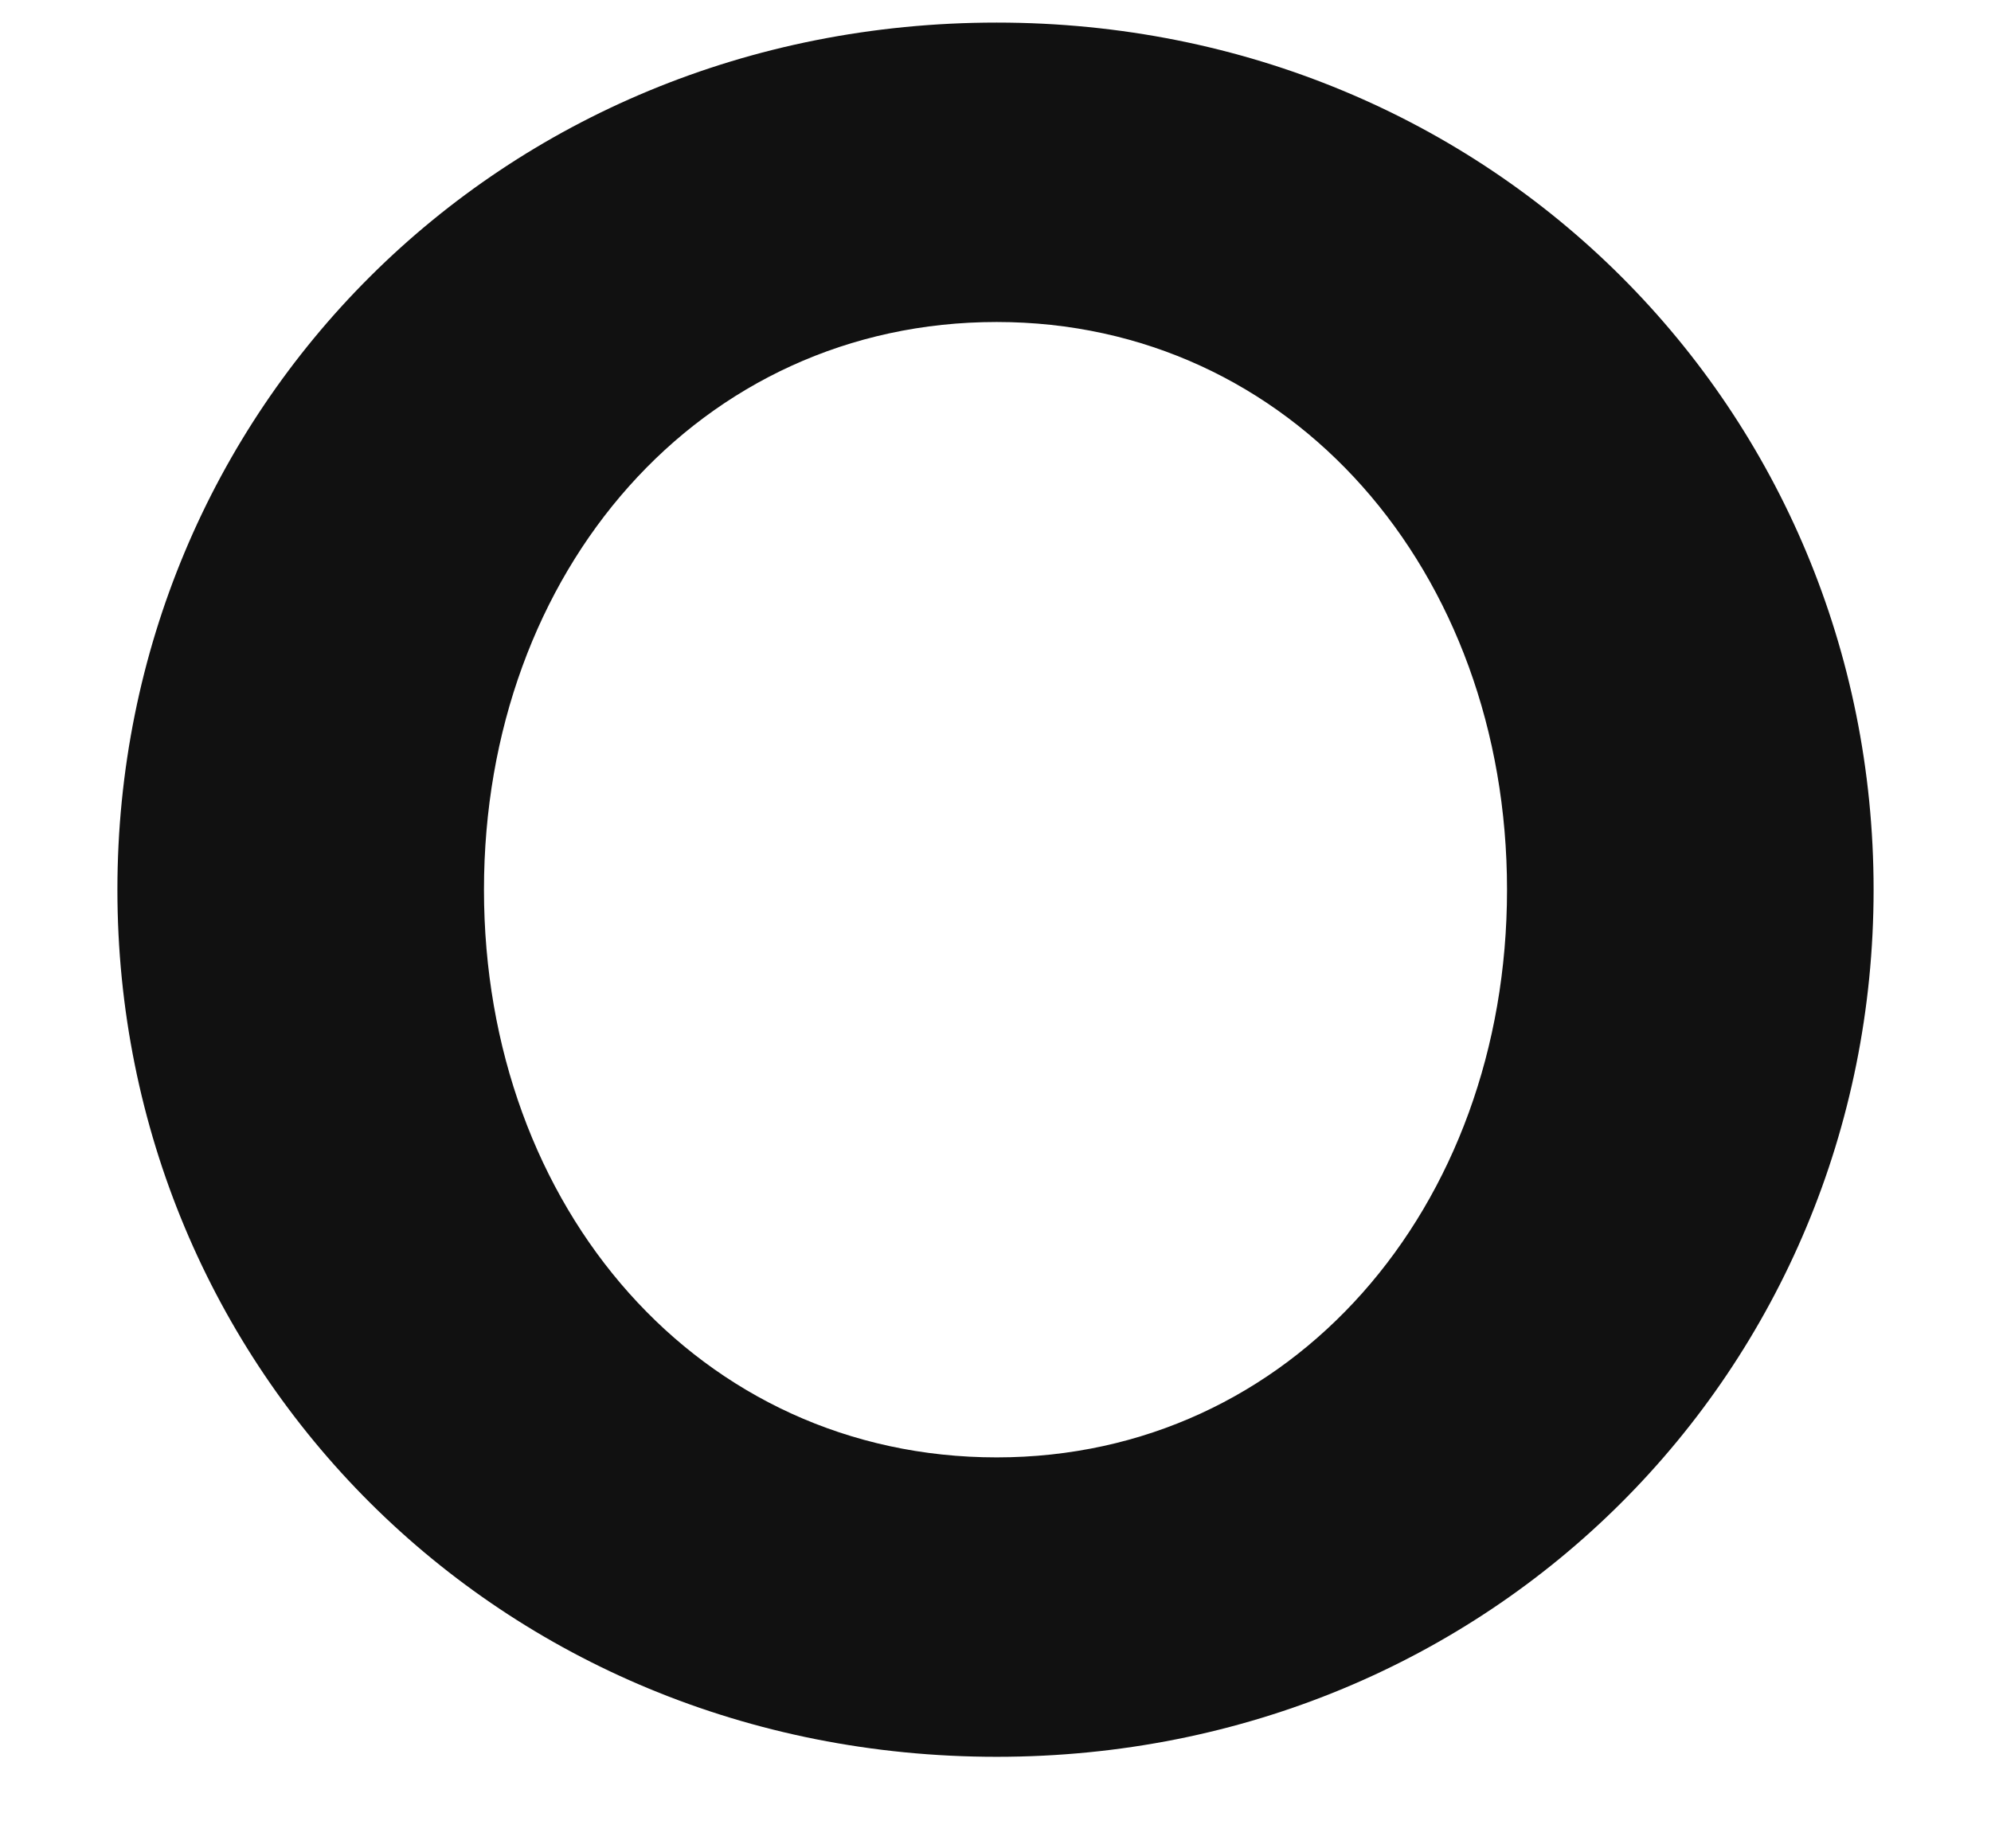
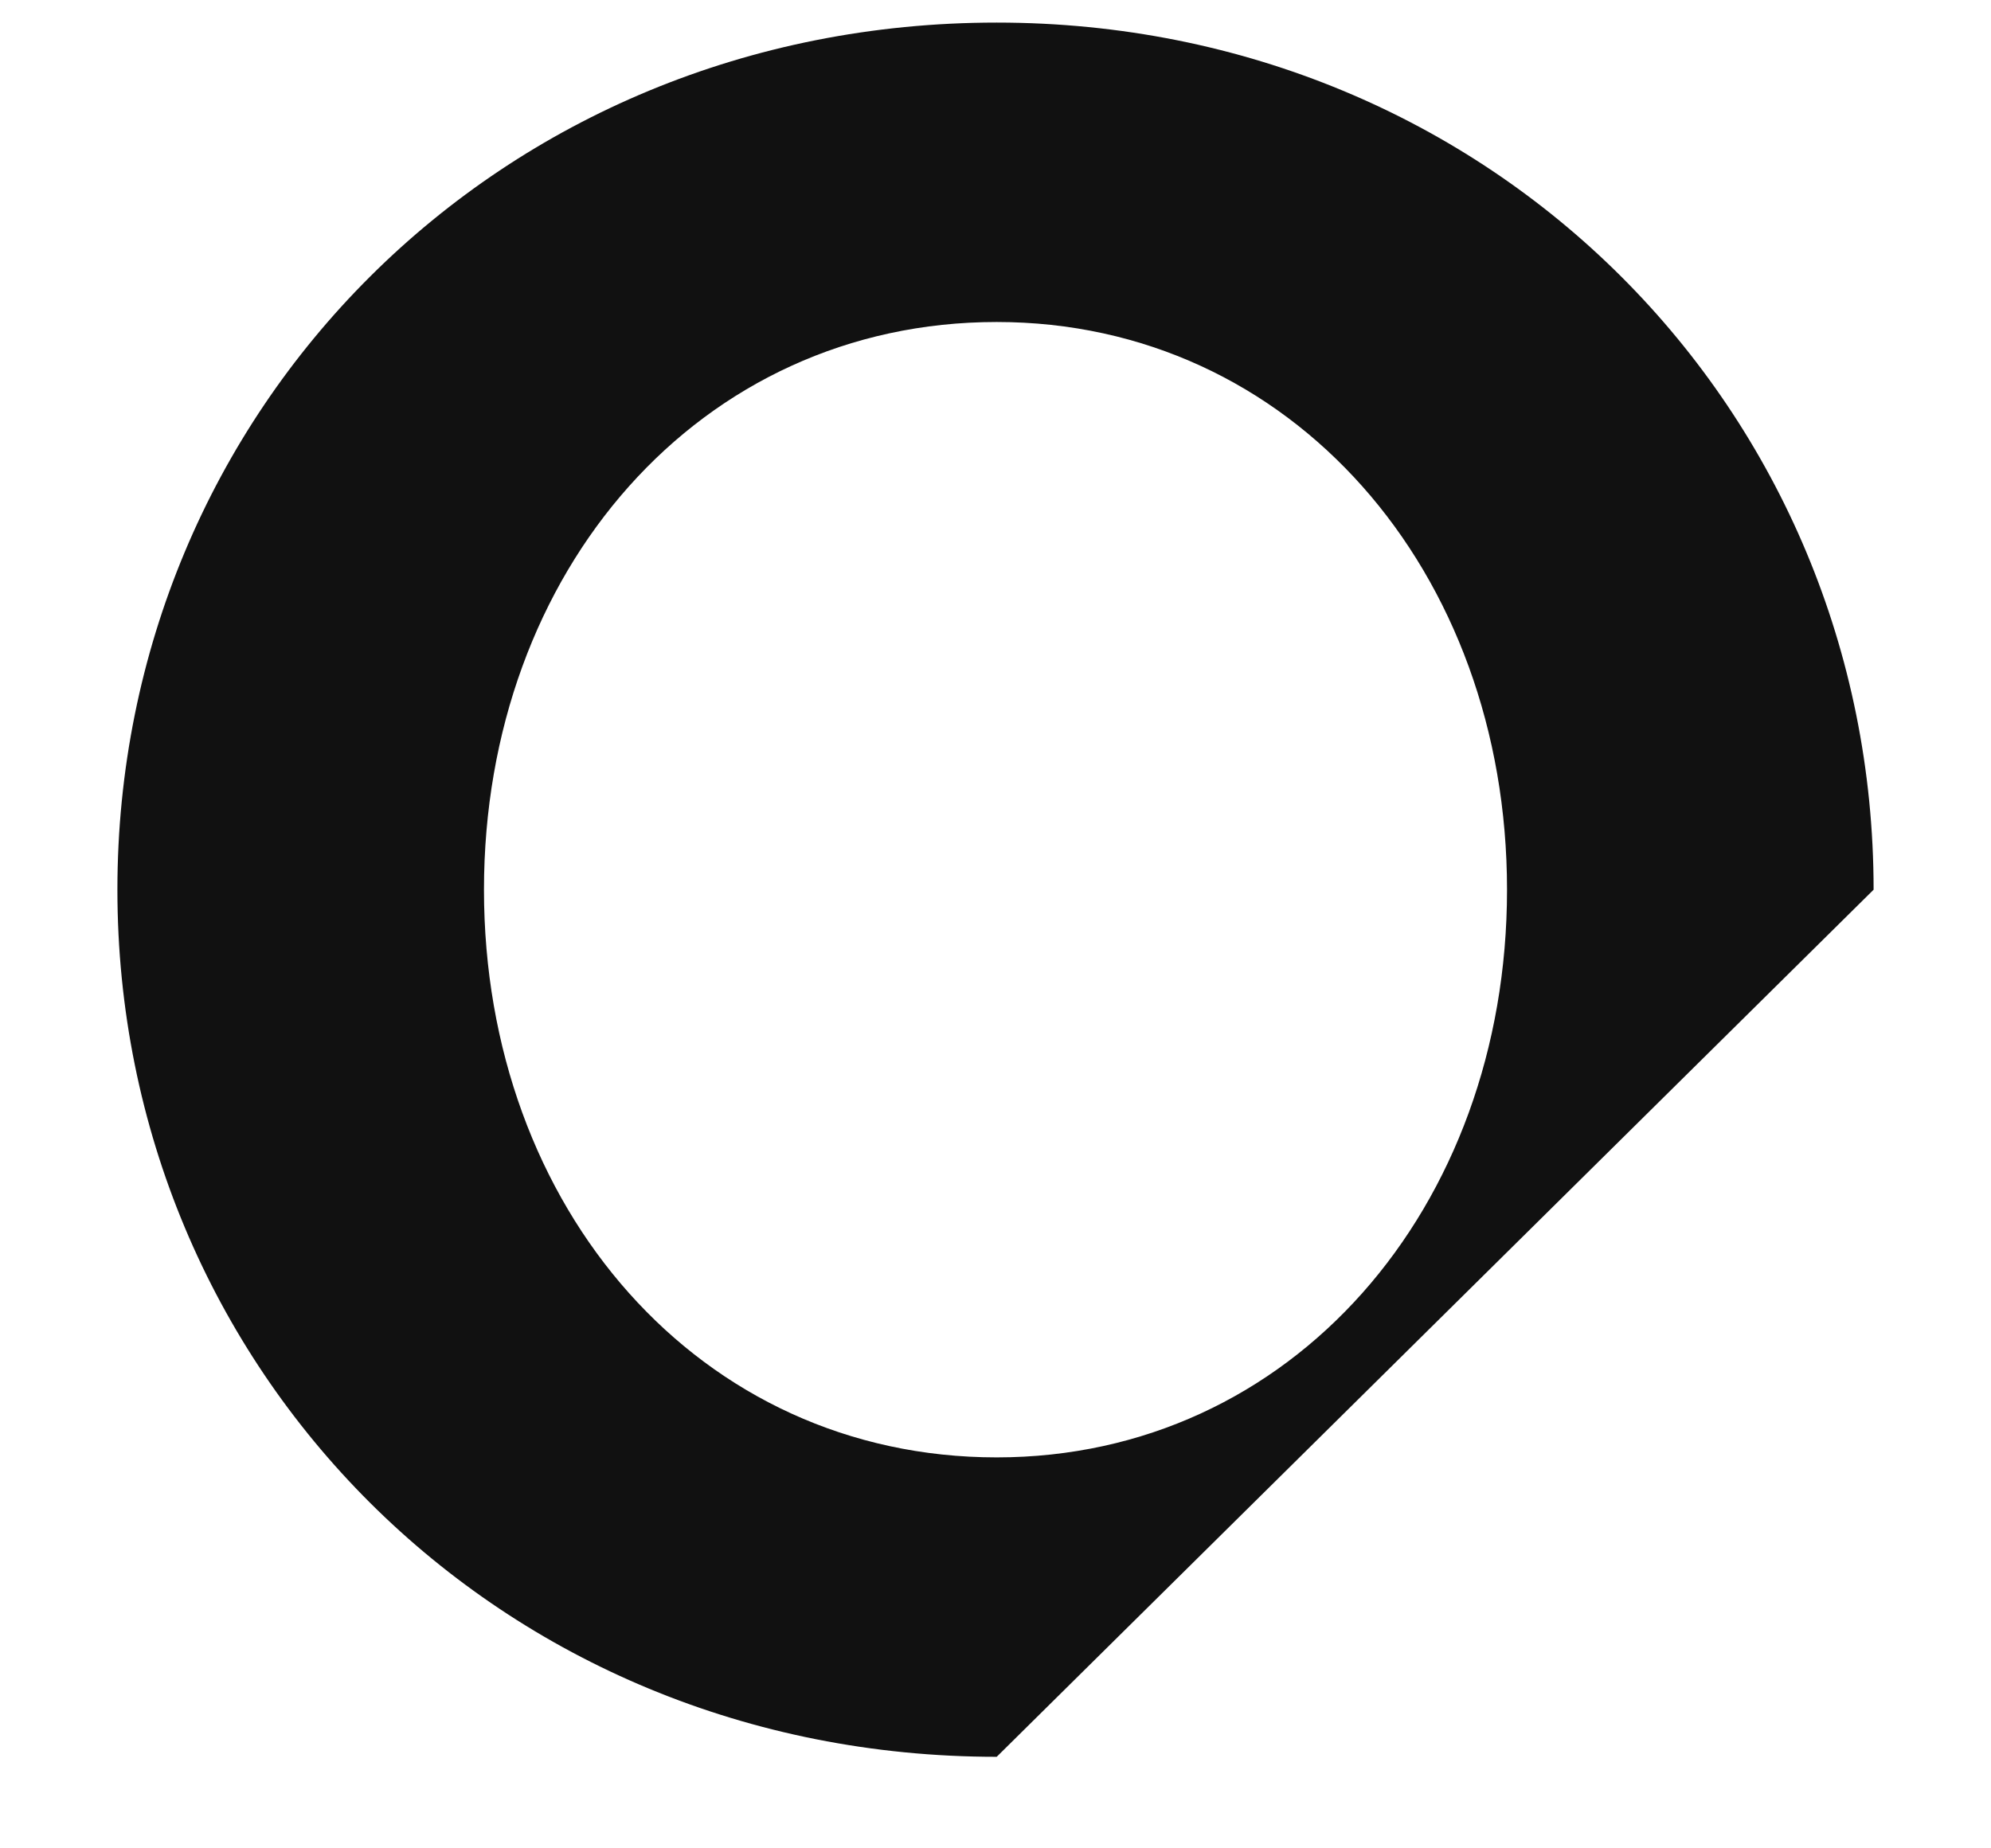
<svg xmlns="http://www.w3.org/2000/svg" width="58.17" height="54">
-   <path fill="#111111" d="M44.03 26.00C44.03 35.31 37.73 42.59 29.12 42.59C20.44 42.59 14.14 35.31 14.14 26.00C14.14 16.69 20.44 9.41 29.12 9.41C37.73 9.41 44.03 16.69 44.03 26.00ZM54.74 26.00C54.74 12.00 43.61 0.66 29.12 0.66C14.56 0.66 3.43 12.00 3.43 26.00C3.43 40 14.56 51.34 29.12 51.34C43.61 51.34 54.74 40 54.74 26.00Z" />
+   <path fill="#111111" d="M44.03 26.00C44.03 35.31 37.73 42.59 29.12 42.59C20.44 42.59 14.14 35.31 14.14 26.00C14.14 16.69 20.44 9.41 29.12 9.41C37.73 9.41 44.03 16.69 44.03 26.00ZM54.74 26.00C54.74 12.00 43.61 0.66 29.12 0.66C14.56 0.66 3.43 12.00 3.43 26.00C3.43 40 14.56 51.34 29.12 51.34Z" />
</svg>